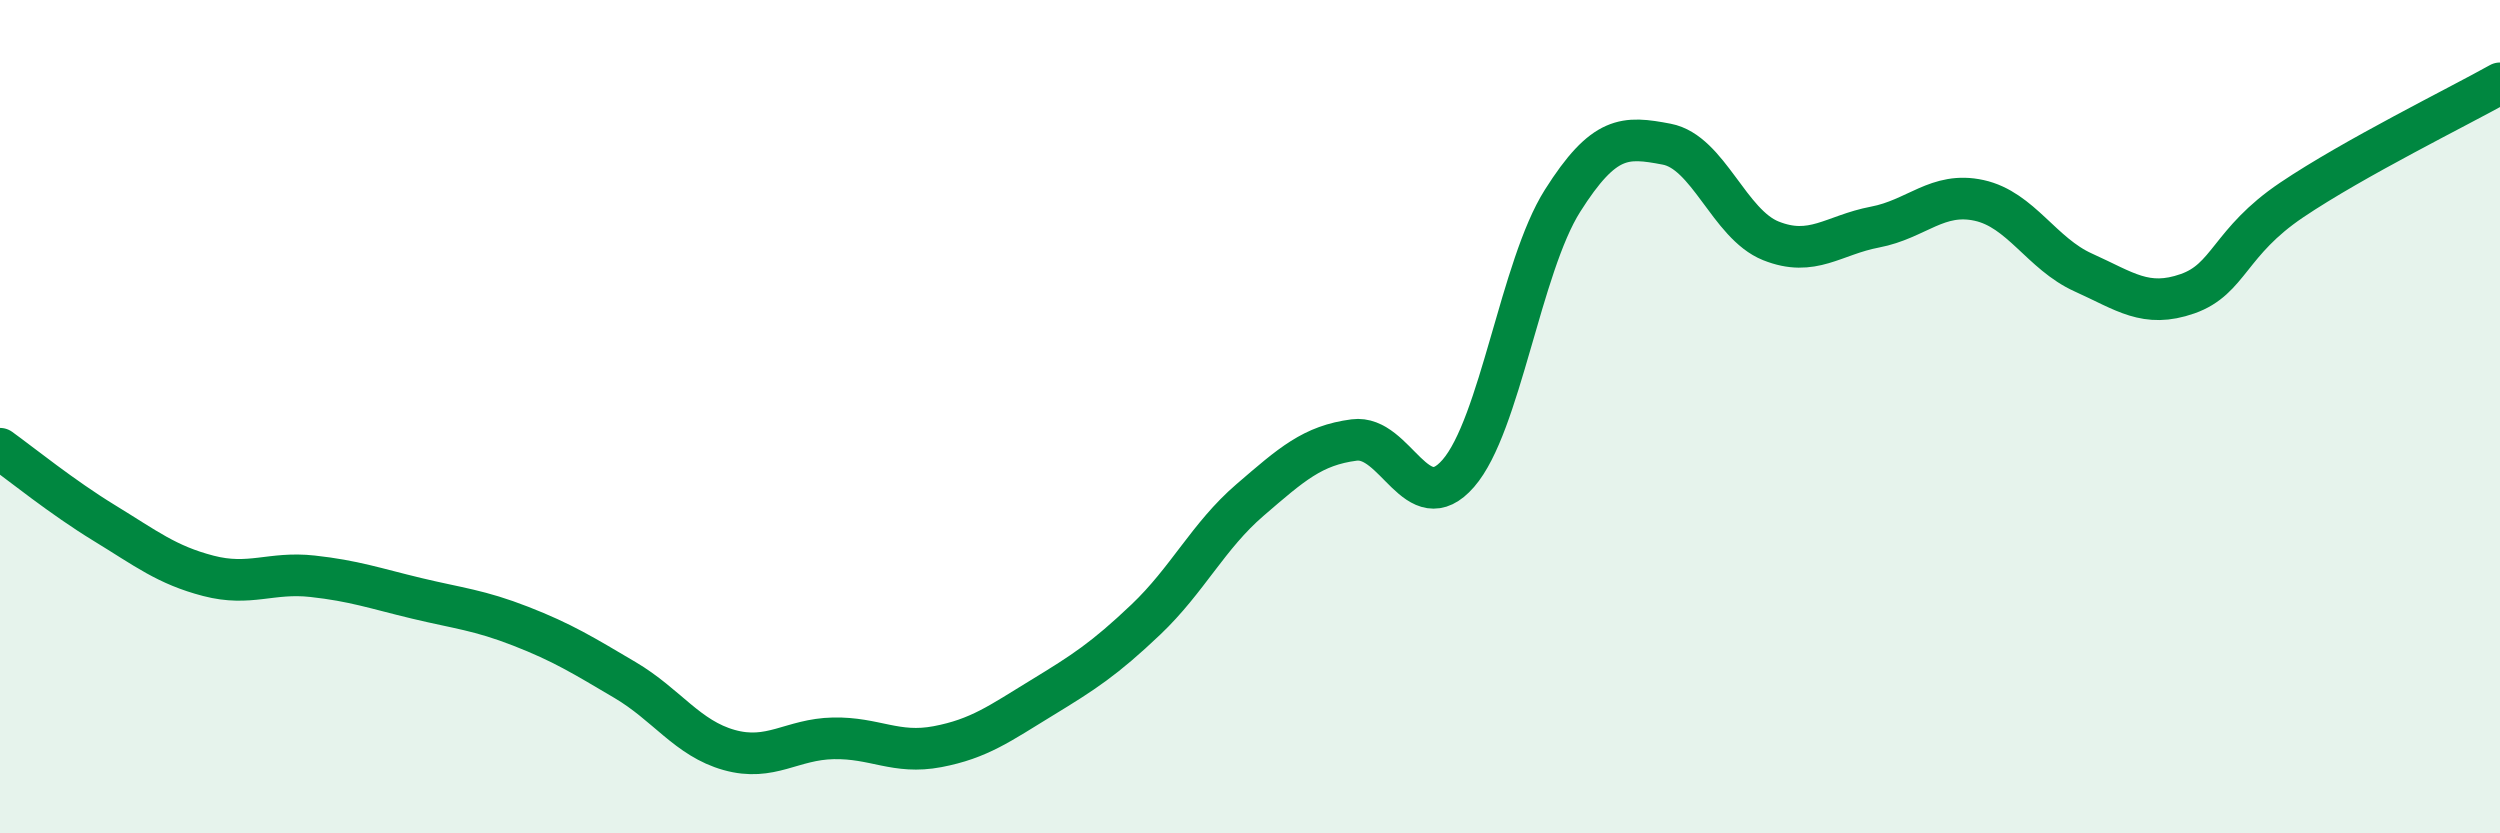
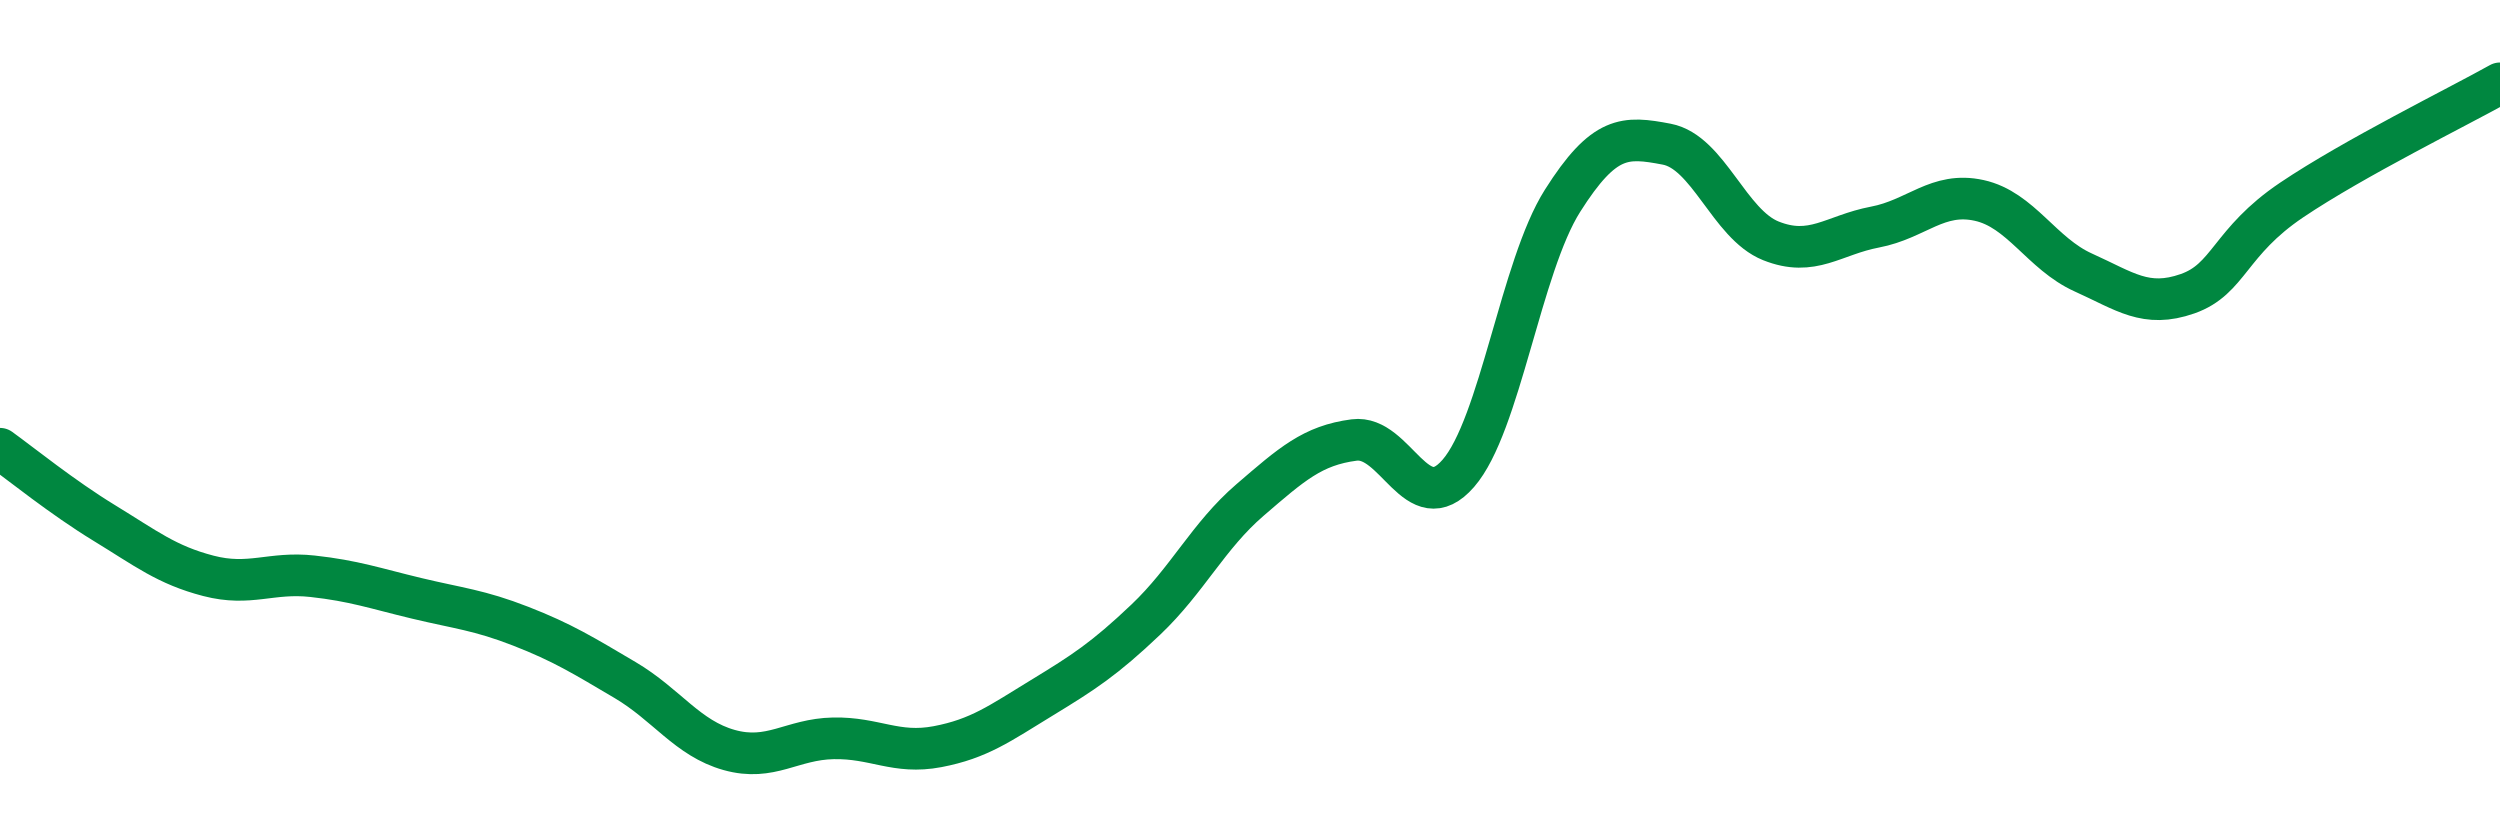
<svg xmlns="http://www.w3.org/2000/svg" width="60" height="20" viewBox="0 0 60 20">
-   <path d="M 0,10.77 C 0.5,11.13 1.5,11.94 2.5,12.55 C 3.5,13.16 4,13.56 5,13.82 C 6,14.08 6.5,13.72 7.5,13.83 C 8.5,13.94 9,14.12 10,14.36 C 11,14.6 11.5,14.64 12.5,15.03 C 13.5,15.42 14,15.73 15,16.32 C 16,16.91 16.5,17.72 17.5,18 C 18.5,18.28 19,17.74 20,17.72 C 21,17.7 21.5,18.11 22.5,17.92 C 23.5,17.73 24,17.36 25,16.75 C 26,16.14 26.5,15.82 27.5,14.87 C 28.5,13.92 29,12.86 30,12 C 31,11.14 31.5,10.69 32.5,10.56 C 33.5,10.43 34,12.51 35,11.36 C 36,10.21 36.5,6.4 37.5,4.82 C 38.5,3.24 39,3.27 40,3.46 C 41,3.65 41.5,5.38 42.5,5.78 C 43.5,6.18 44,5.64 45,5.45 C 46,5.26 46.5,4.59 47.5,4.81 C 48.5,5.03 49,6.09 50,6.54 C 51,6.99 51.5,7.4 52.5,7.05 C 53.5,6.7 53.5,5.81 55,4.8 C 56.5,3.79 59,2.56 60,2L60 20L0 20Z" fill="#008740" opacity="0.1" stroke-linecap="round" stroke-linejoin="round" />
  <path d="M 0,10.77 C 0.5,11.13 1.5,11.94 2.5,12.55 C 3.5,13.16 4,13.56 5,13.82 C 6,14.08 6.5,13.72 7.5,13.83 C 8.5,13.94 9,14.12 10,14.36 C 11,14.6 11.5,14.64 12.5,15.03 C 13.5,15.42 14,15.73 15,16.32 C 16,16.91 16.5,17.72 17.5,18 C 18.5,18.28 19,17.74 20,17.72 C 21,17.7 21.5,18.11 22.5,17.92 C 23.5,17.73 24,17.36 25,16.75 C 26,16.14 26.5,15.82 27.5,14.87 C 28.5,13.92 29,12.86 30,12 C 31,11.14 31.5,10.69 32.5,10.56 C 33.5,10.43 34,12.51 35,11.36 C 36,10.21 36.5,6.4 37.5,4.82 C 38.5,3.24 39,3.27 40,3.46 C 41,3.65 41.5,5.38 42.5,5.78 C 43.5,6.18 44,5.64 45,5.45 C 46,5.26 46.5,4.59 47.5,4.81 C 48.5,5.03 49,6.09 50,6.54 C 51,6.99 51.5,7.4 52.5,7.05 C 53.5,6.7 53.5,5.81 55,4.8 C 56.5,3.79 59,2.56 60,2" stroke="#008740" stroke-width="1" fill="none" stroke-linecap="round" stroke-linejoin="round" />
</svg>